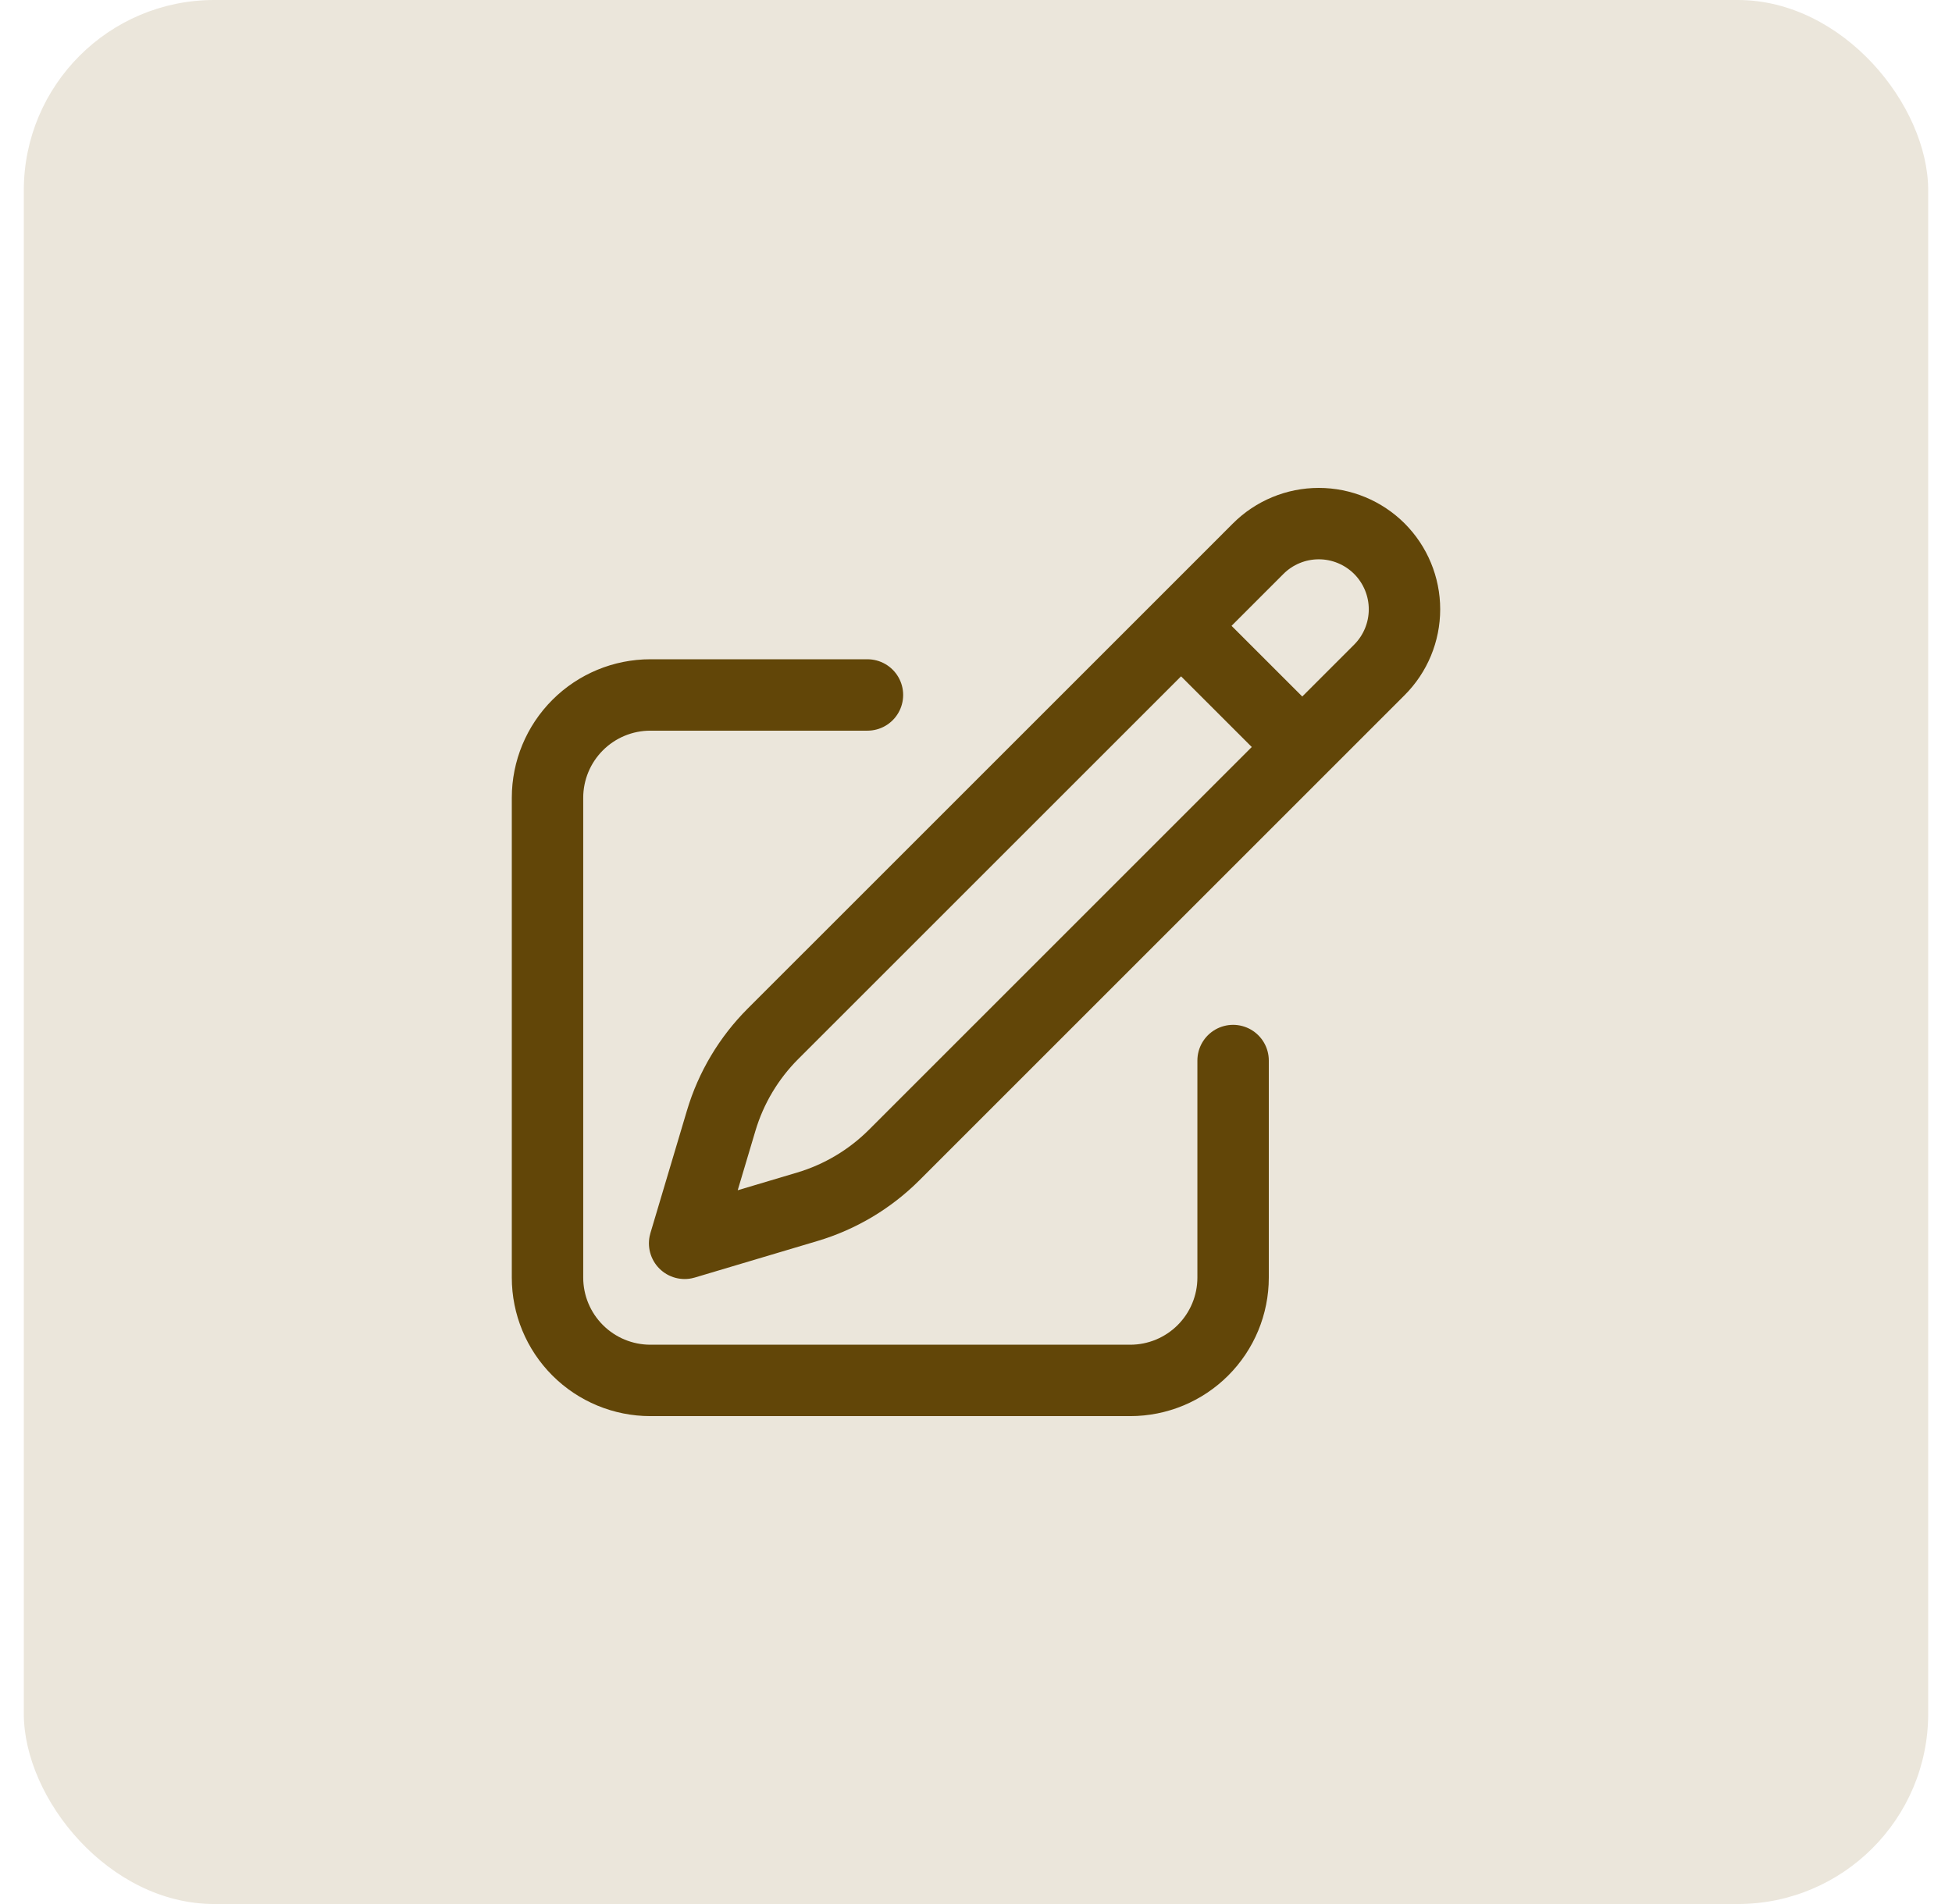
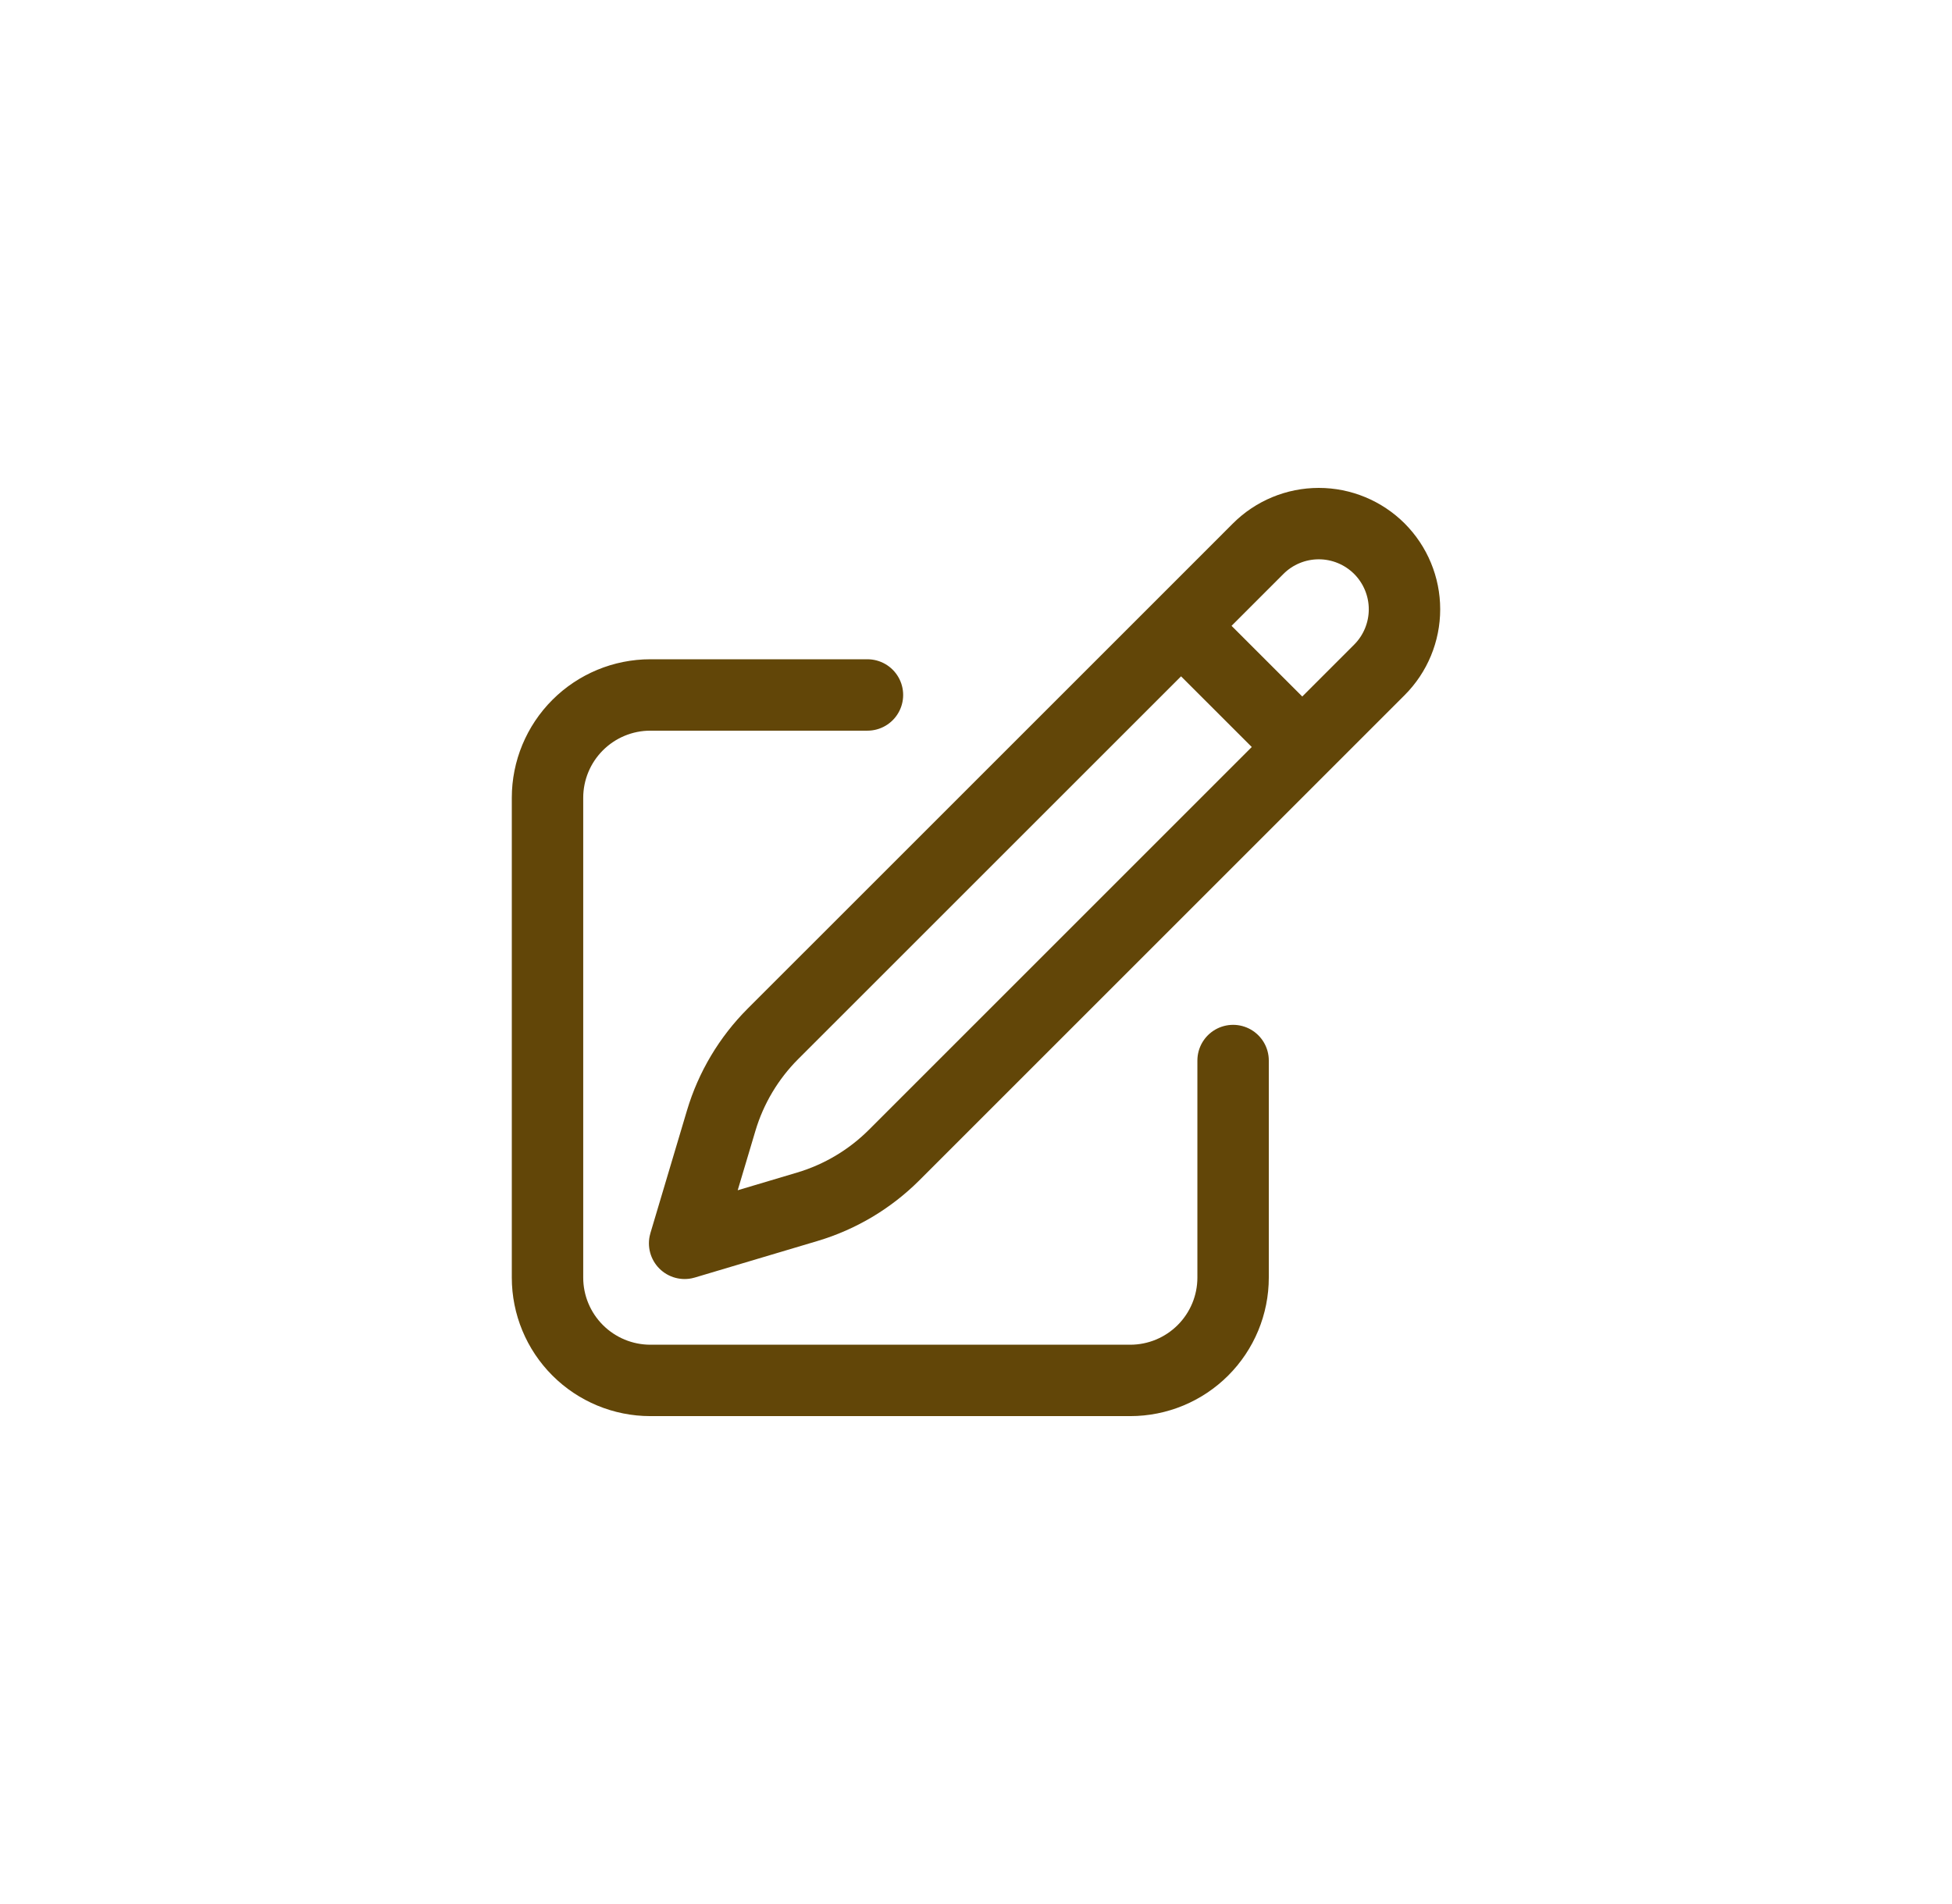
<svg xmlns="http://www.w3.org/2000/svg" width="41" height="40" viewBox="0 0 41 40" fill="none">
-   <rect x="0.5" width="40" height="40" rx="4" fill="#EBE6DB" />
  <path d="M24.807 13.148L26.427 11.527C26.764 11.19 27.222 11 27.7 11C28.177 11 28.635 11.19 28.973 11.527C29.31 11.865 29.5 12.323 29.5 12.8C29.5 13.278 29.31 13.736 28.973 14.073L18.779 24.267C18.271 24.774 17.645 25.147 16.957 25.352L14.38 26.12L15.148 23.543C15.353 22.855 15.726 22.229 16.233 21.721L24.807 13.148ZM24.807 13.148L27.34 15.68M25.9 22.28V26.84C25.9 27.413 25.672 27.962 25.267 28.367C24.862 28.772 24.313 29 23.74 29H13.66C13.087 29 12.538 28.772 12.133 28.367C11.728 27.962 11.5 27.413 11.5 26.84V16.76C11.5 16.187 11.728 15.638 12.133 15.233C12.538 14.828 13.087 14.6 13.66 14.6H18.22" stroke="#624608" stroke-width="1.5" stroke-linecap="round" stroke-linejoin="round" />
</svg>